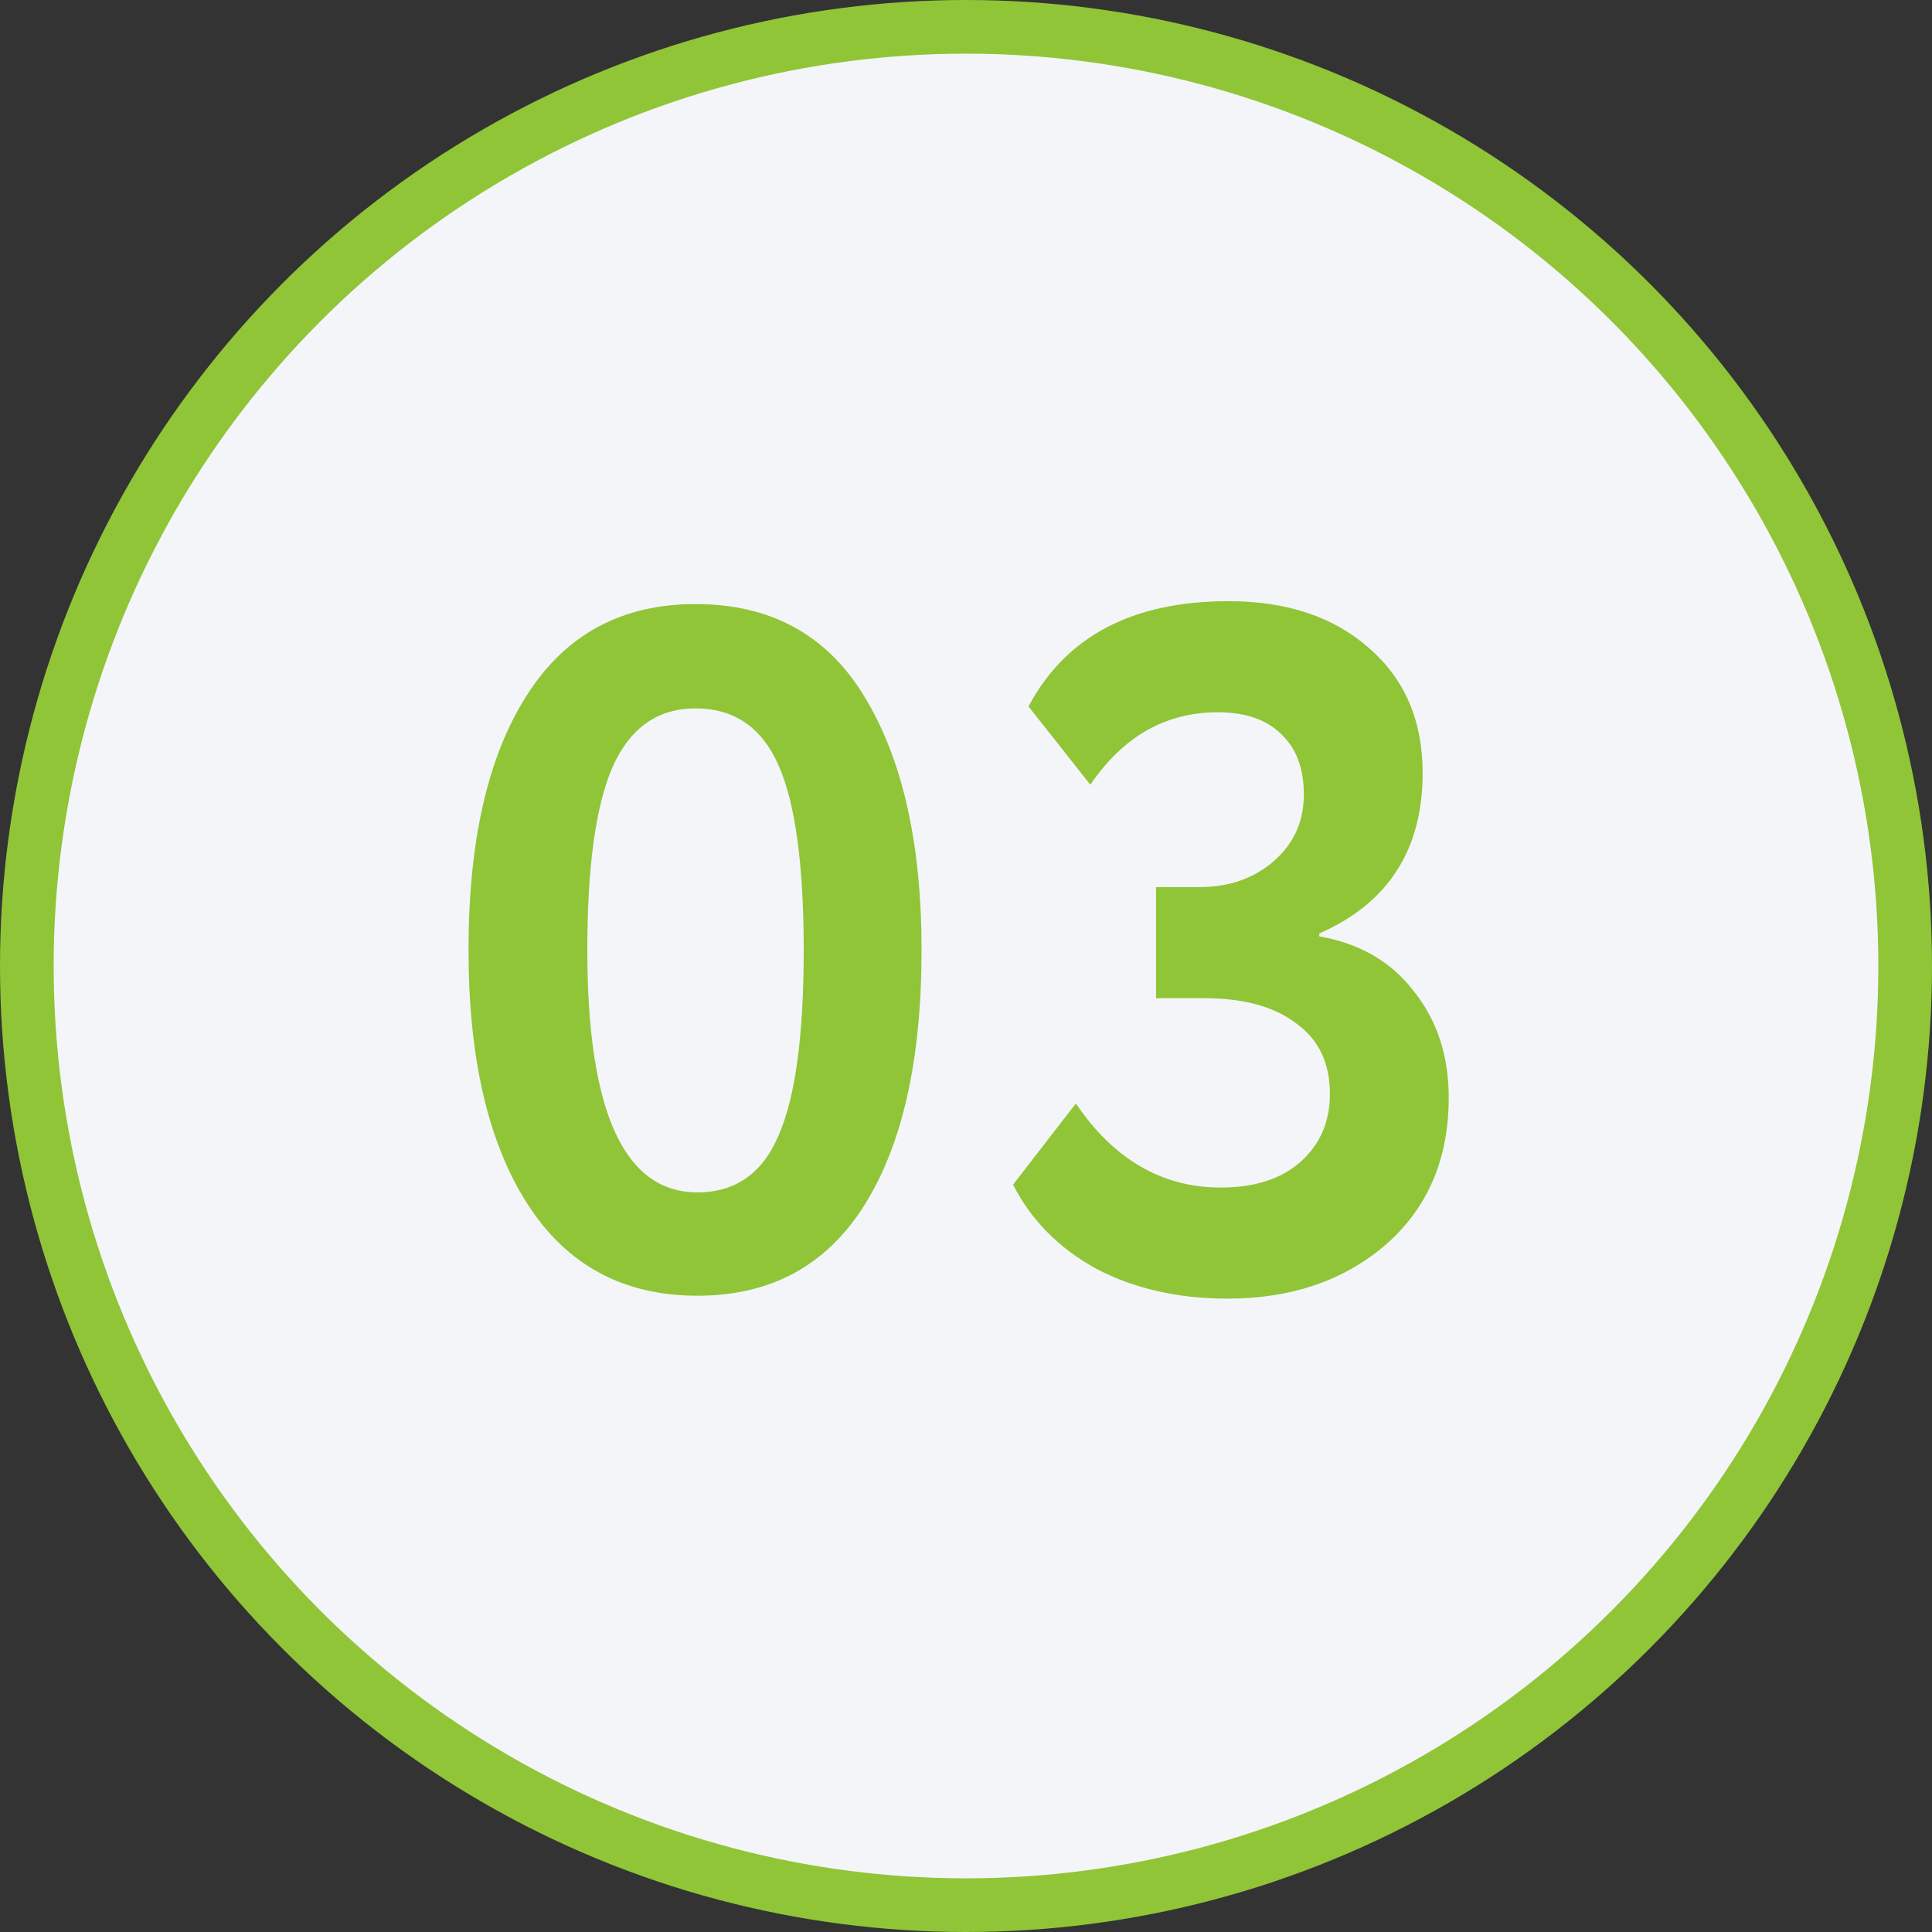
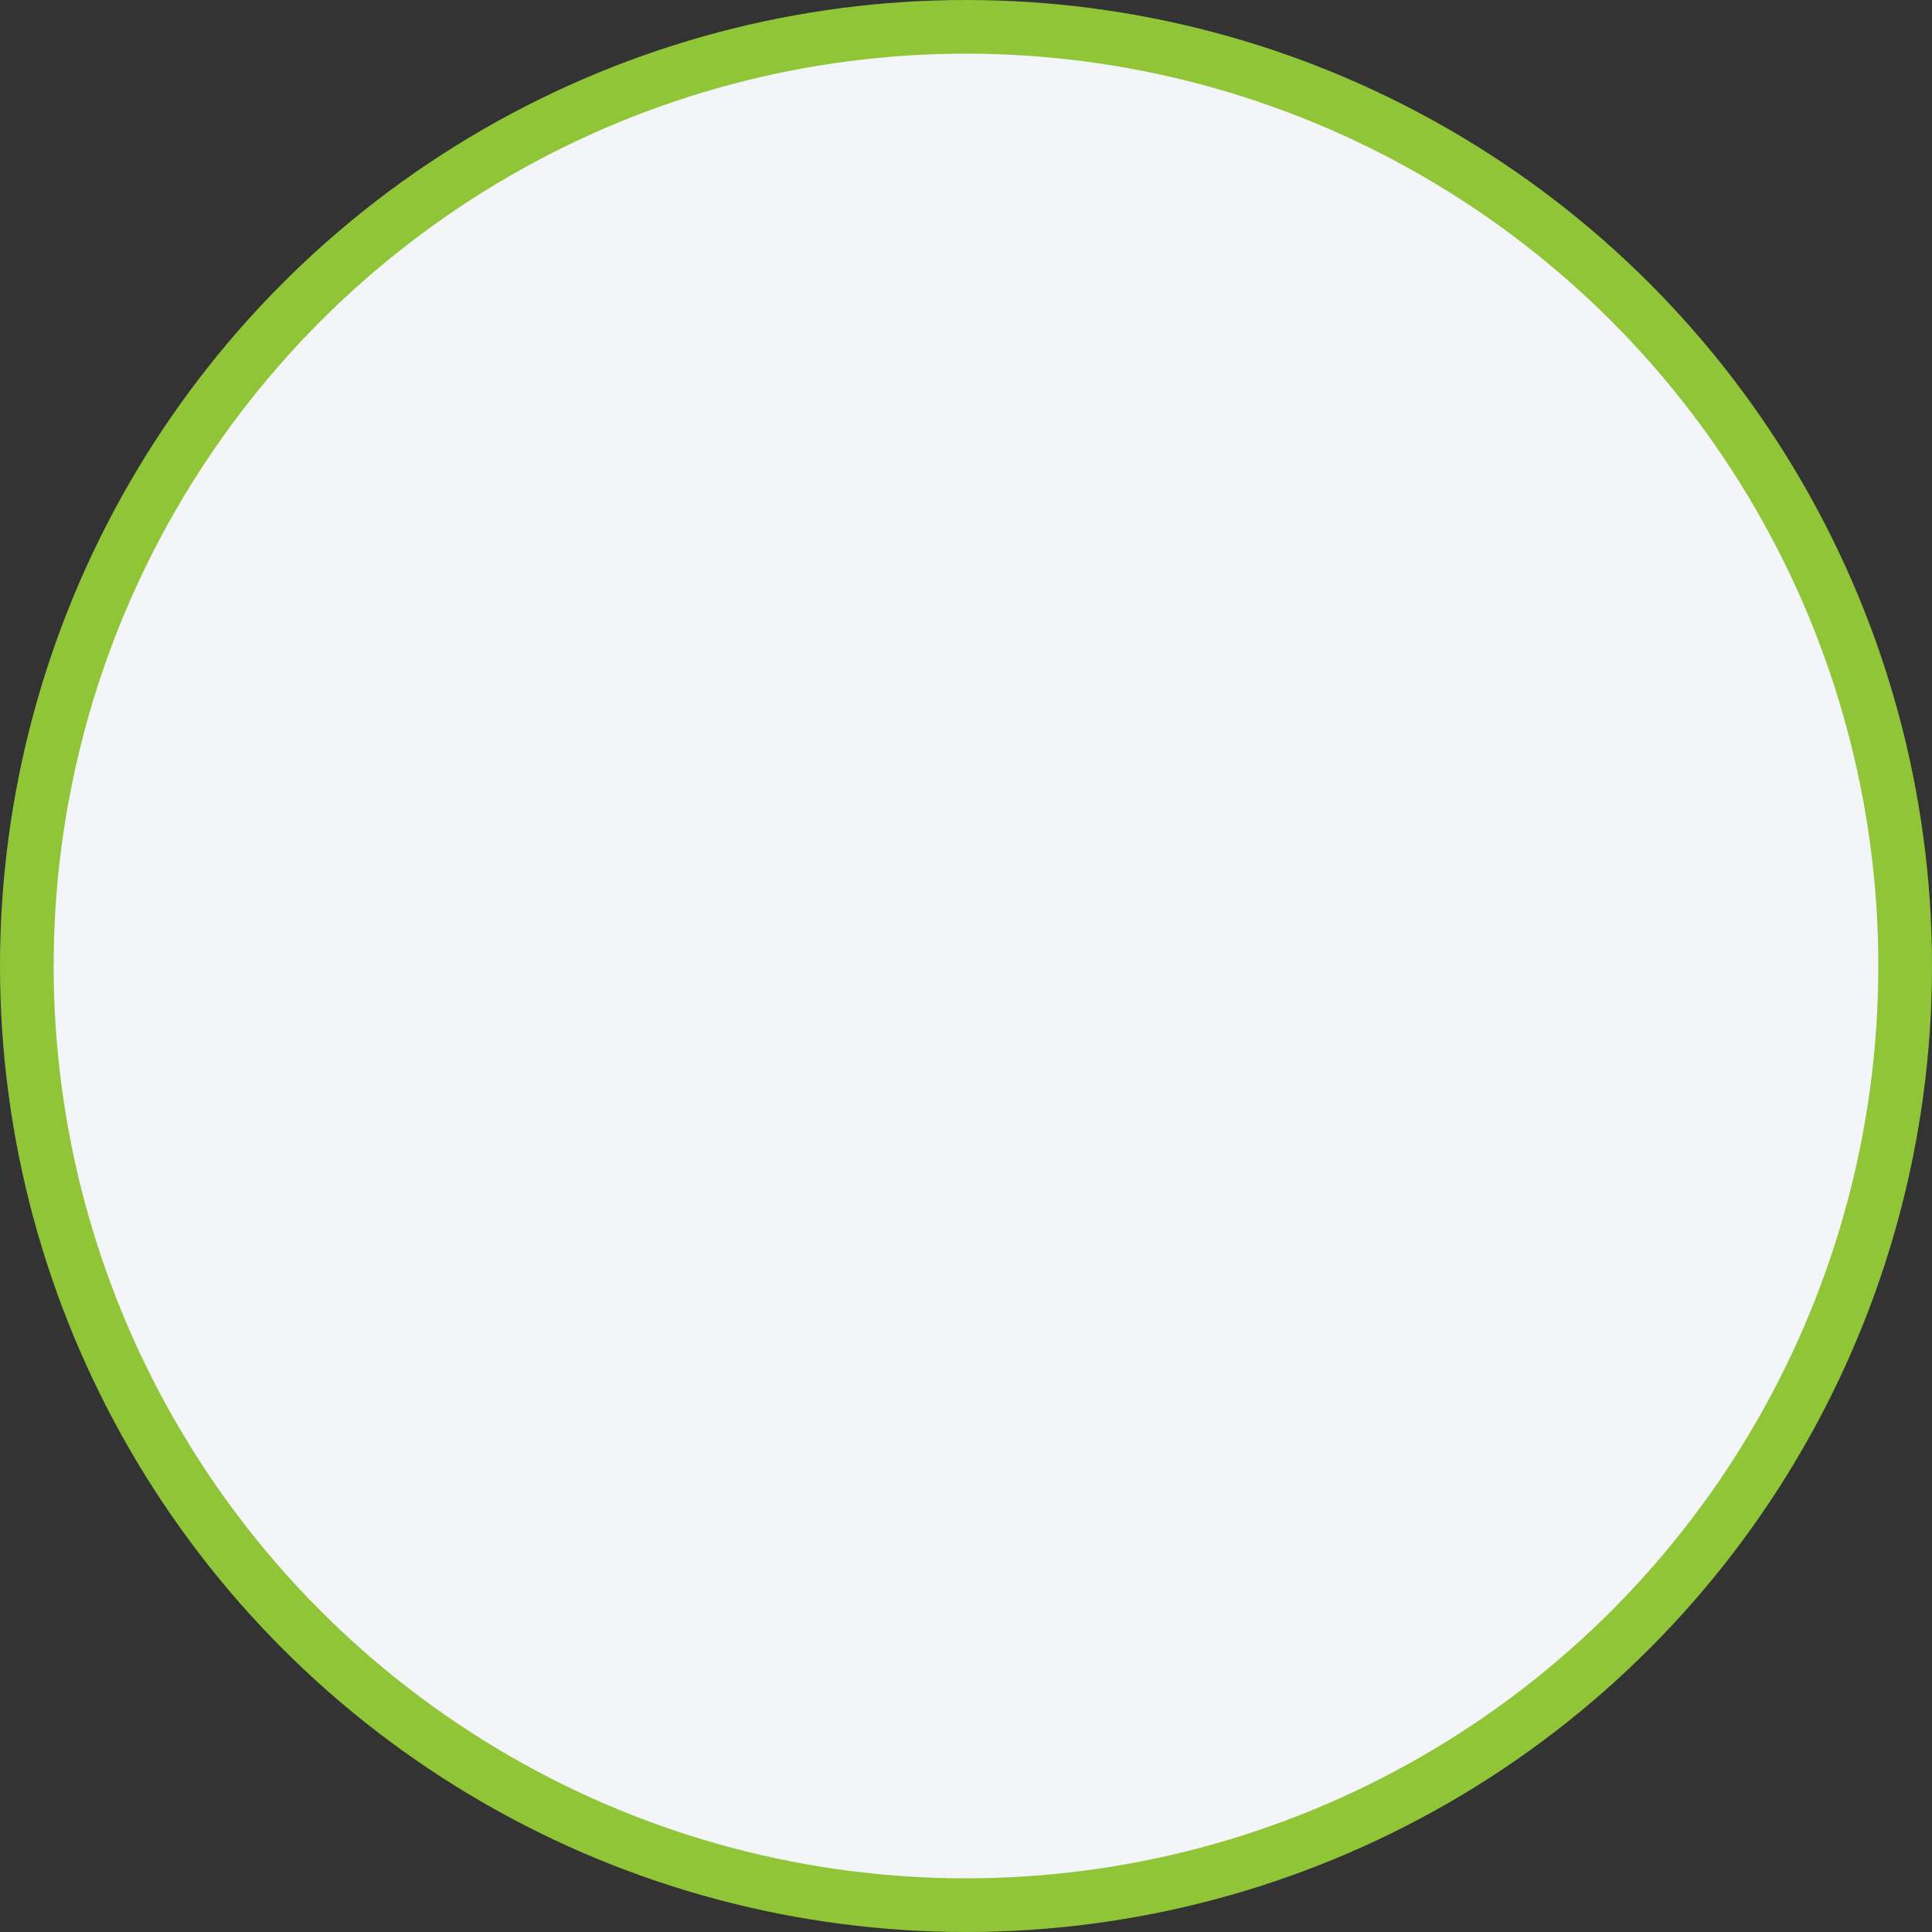
<svg xmlns="http://www.w3.org/2000/svg" width="36" height="36" viewBox="0 0 36 36" fill="none">
  <rect x="0" y="0" width="36" height="36" fill="#333333" stroke="none" />
  <circle cx="18" cy="18" r="17.5" fill="#F4F5F9" stroke="#90C537" />
-   <path d="M12.96 11.256C14.364 11.256 15.414 11.832 16.11 12.984C16.818 14.148 17.172 15.72 17.172 17.7C17.172 19.74 16.818 21.324 16.11 22.452C15.402 23.58 14.364 24.144 12.996 24.144C11.616 24.144 10.56 23.574 9.828 22.434C9.096 21.294 8.73 19.716 8.73 17.7C8.73 15.672 9.09 14.094 9.81 12.966C10.53 11.826 11.58 11.256 12.96 11.256ZM10.944 17.7C10.944 20.712 11.628 22.218 12.996 22.218C13.704 22.218 14.208 21.864 14.508 21.156C14.82 20.448 14.976 19.296 14.976 17.7C14.976 16.116 14.82 14.97 14.508 14.262C14.196 13.554 13.68 13.2 12.96 13.2C12.252 13.2 11.736 13.566 11.412 14.298C11.1 15.018 10.944 16.152 10.944 17.7ZM22.873 24.198C21.949 24.198 21.133 24.012 20.425 23.64C19.729 23.256 19.213 22.734 18.877 22.074L20.047 20.562C20.755 21.606 21.655 22.128 22.747 22.128C23.383 22.128 23.881 21.966 24.241 21.642C24.601 21.318 24.781 20.898 24.781 20.382C24.781 19.806 24.571 19.368 24.151 19.068C23.743 18.756 23.173 18.6 22.441 18.6H21.541V16.53H22.351C22.903 16.53 23.365 16.368 23.737 16.044C24.109 15.72 24.295 15.306 24.295 14.802C24.295 14.322 24.157 13.95 23.881 13.686C23.605 13.41 23.209 13.272 22.693 13.272C21.721 13.272 20.929 13.722 20.317 14.622L19.165 13.164C19.861 11.856 21.103 11.202 22.891 11.202C23.983 11.202 24.859 11.496 25.519 12.084C26.179 12.66 26.509 13.434 26.509 14.406C26.509 15.834 25.867 16.83 24.583 17.394V17.448C25.339 17.58 25.927 17.922 26.347 18.474C26.779 19.014 26.995 19.674 26.995 20.454C26.995 21.594 26.605 22.506 25.825 23.19C25.045 23.862 24.061 24.198 22.873 24.198Z" fill="#90C537" />
</svg>